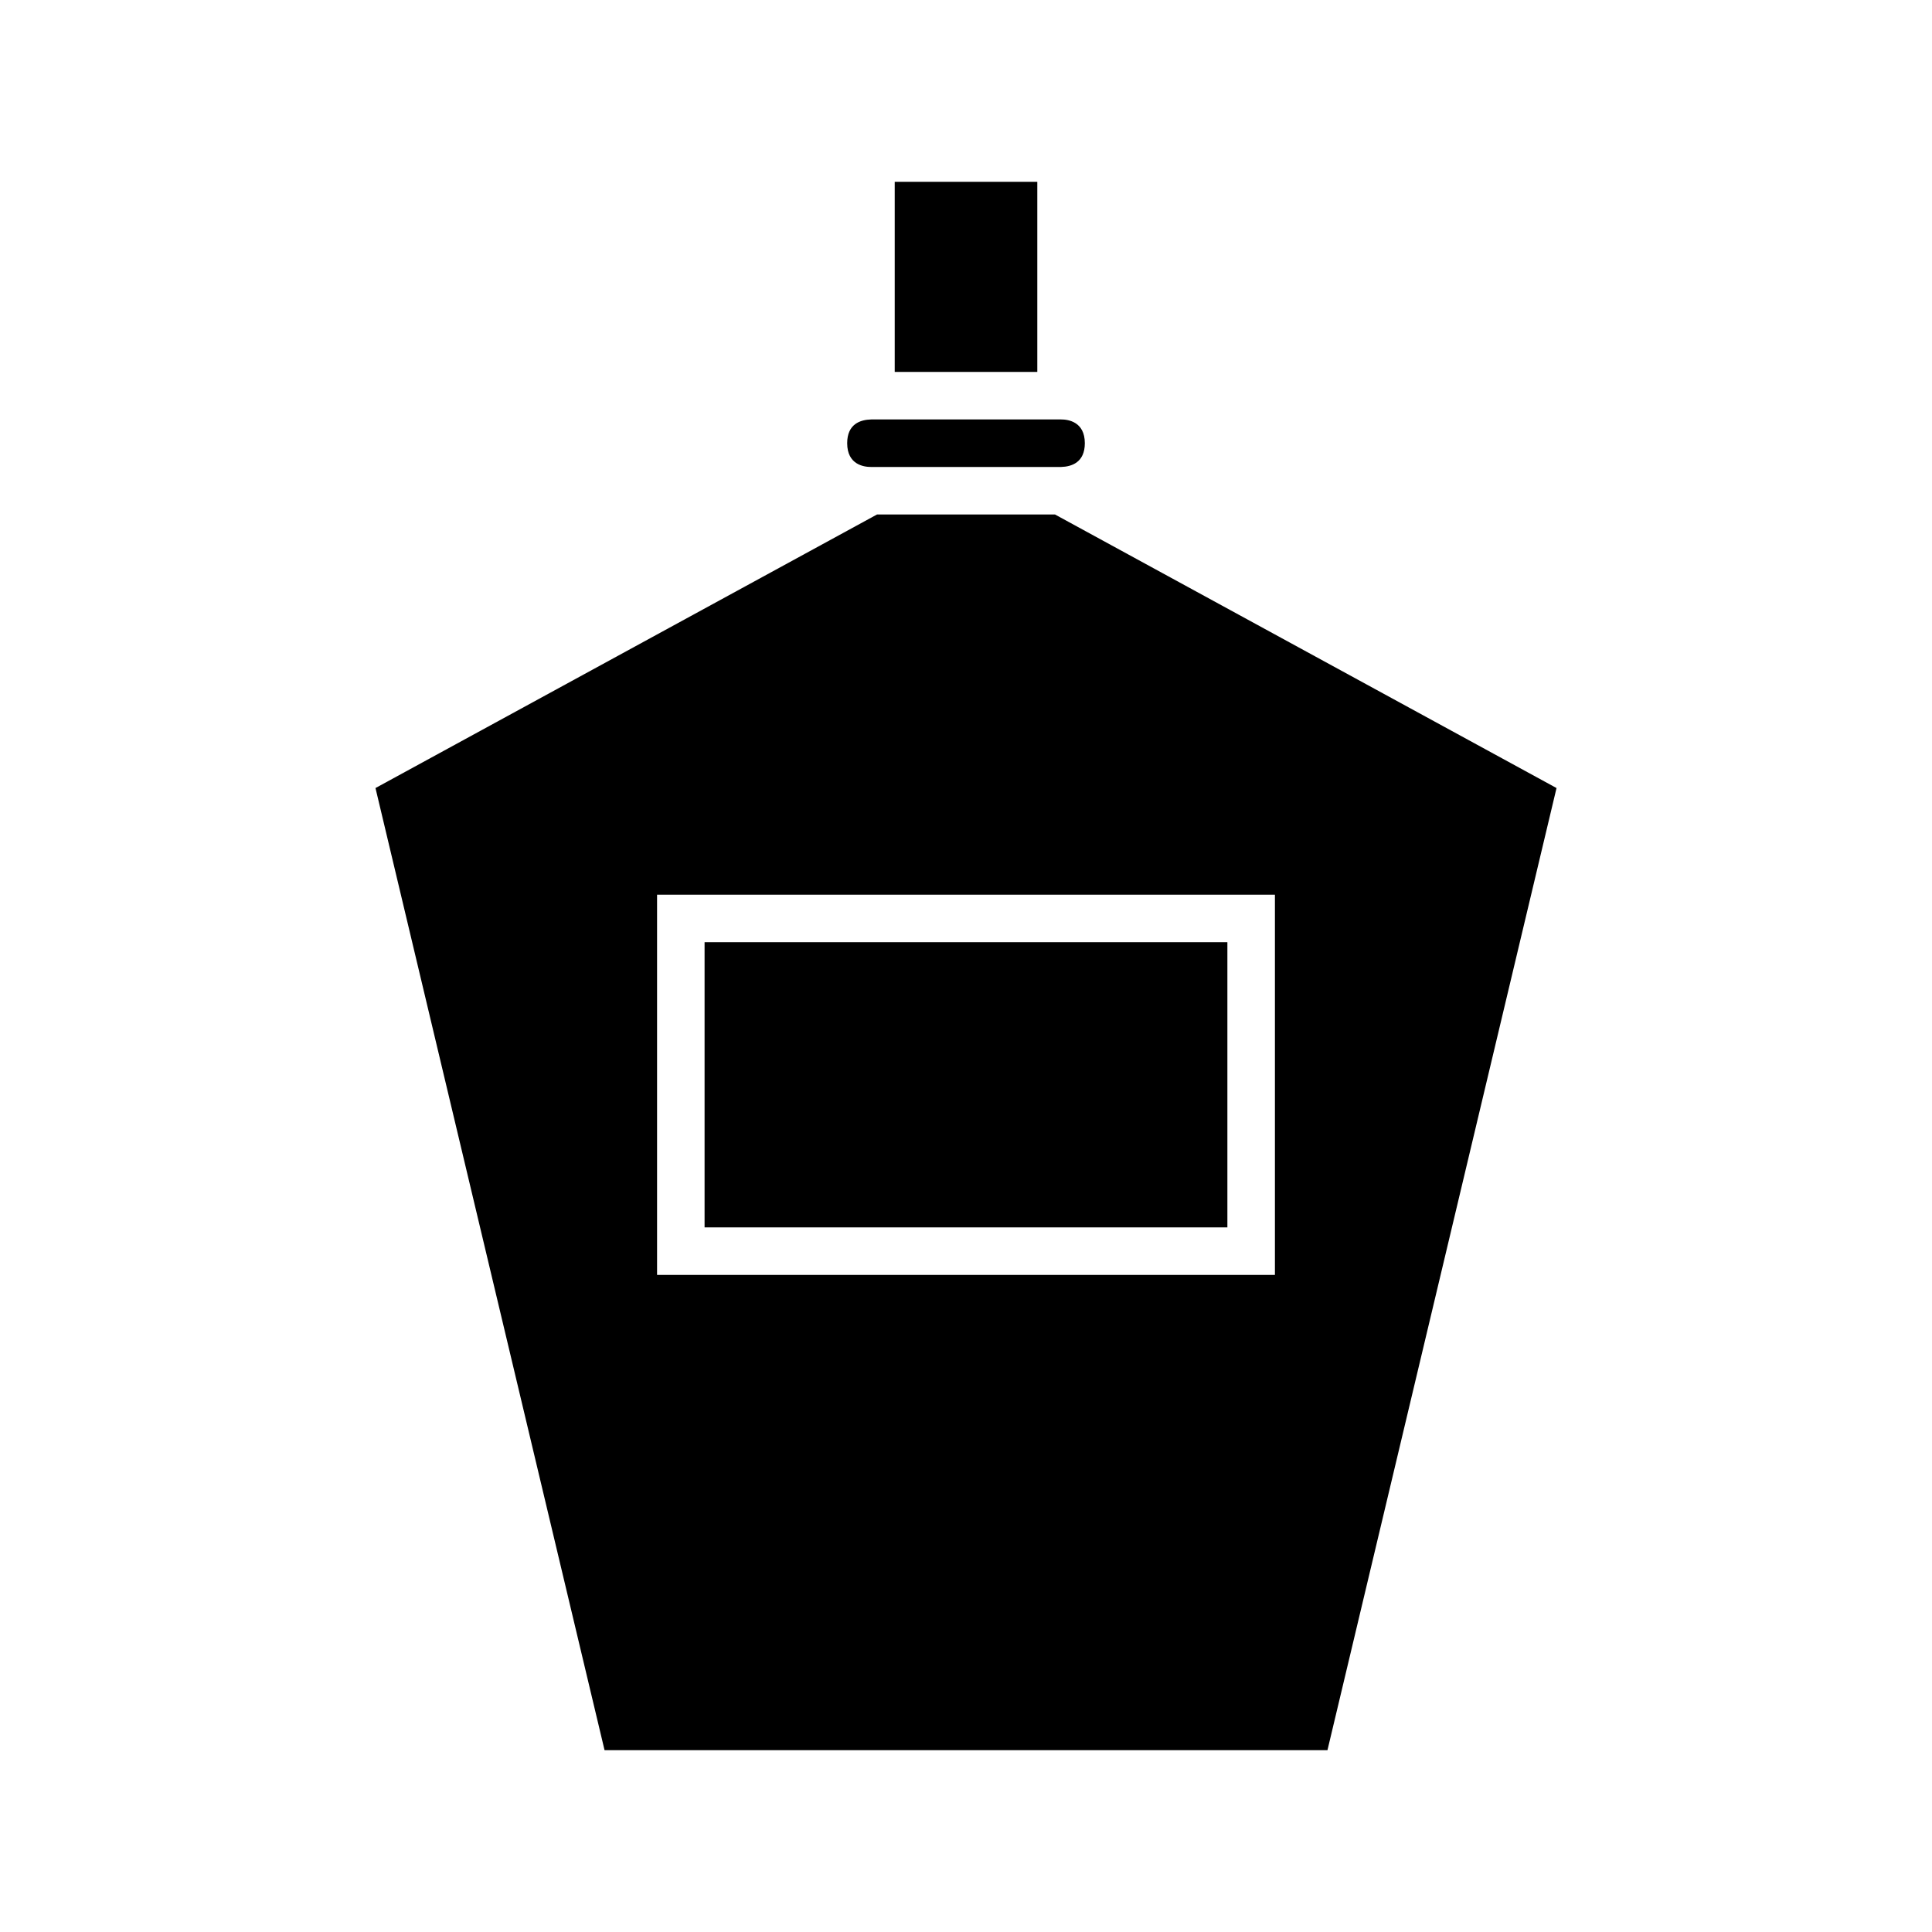
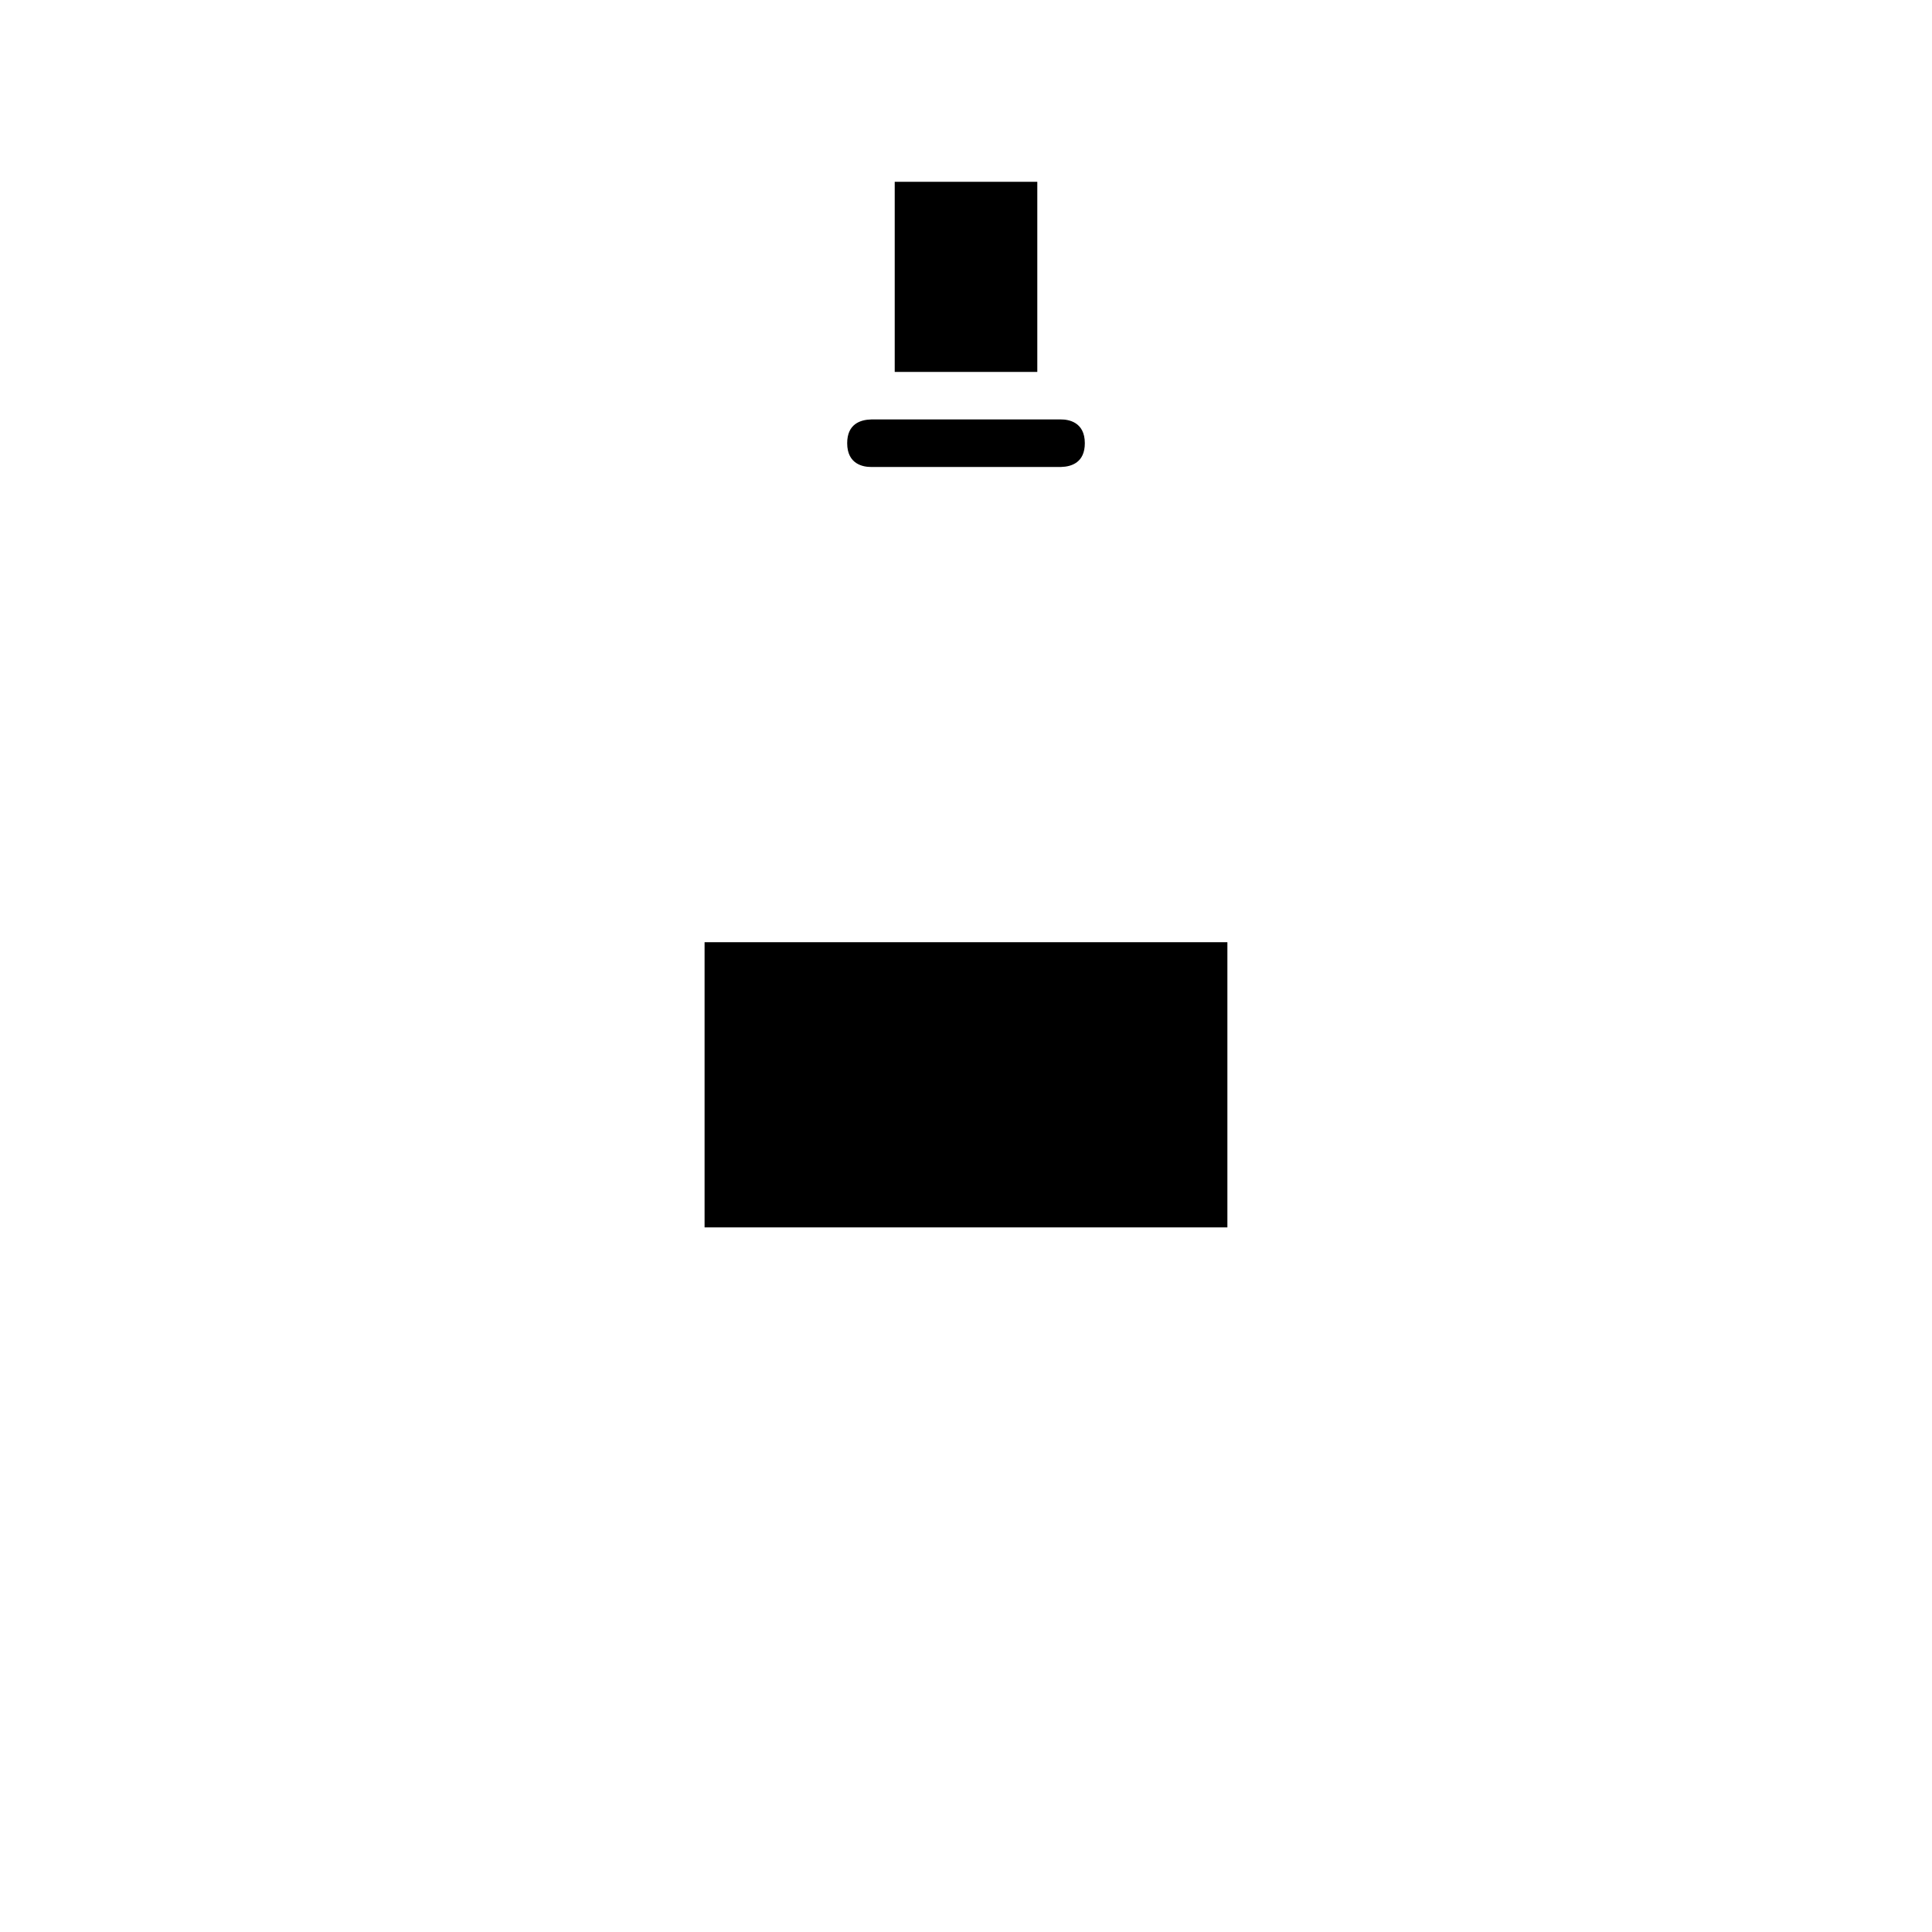
<svg xmlns="http://www.w3.org/2000/svg" fill="#000000" width="800px" height="800px" version="1.1" viewBox="144 144 512 512">
  <g>
-     <path d="m400 607.82h95.789l60.707-254.98-132.91-72.496h-47.168l-132.91 72.496 60.707 254.98zm-81.871-226.71h163.74v100.76h-163.74z" />
    <path d="m374.81 267.75h50.383c2.832-0.074 6.297-1.227 6.297-6.297 0-5.684-4.402-6.297-6.297-6.297h-50.309c-2.906 0.07-6.371 1.223-6.371 6.293 0 5.688 4.402 6.301 6.297 6.301z" />
    <path d="m469.27 469.27v-75.574h-138.55v75.574z" />
    <path d="m381.11 192.18h37.785v50.383h-37.785z" />
  </g>
</svg>